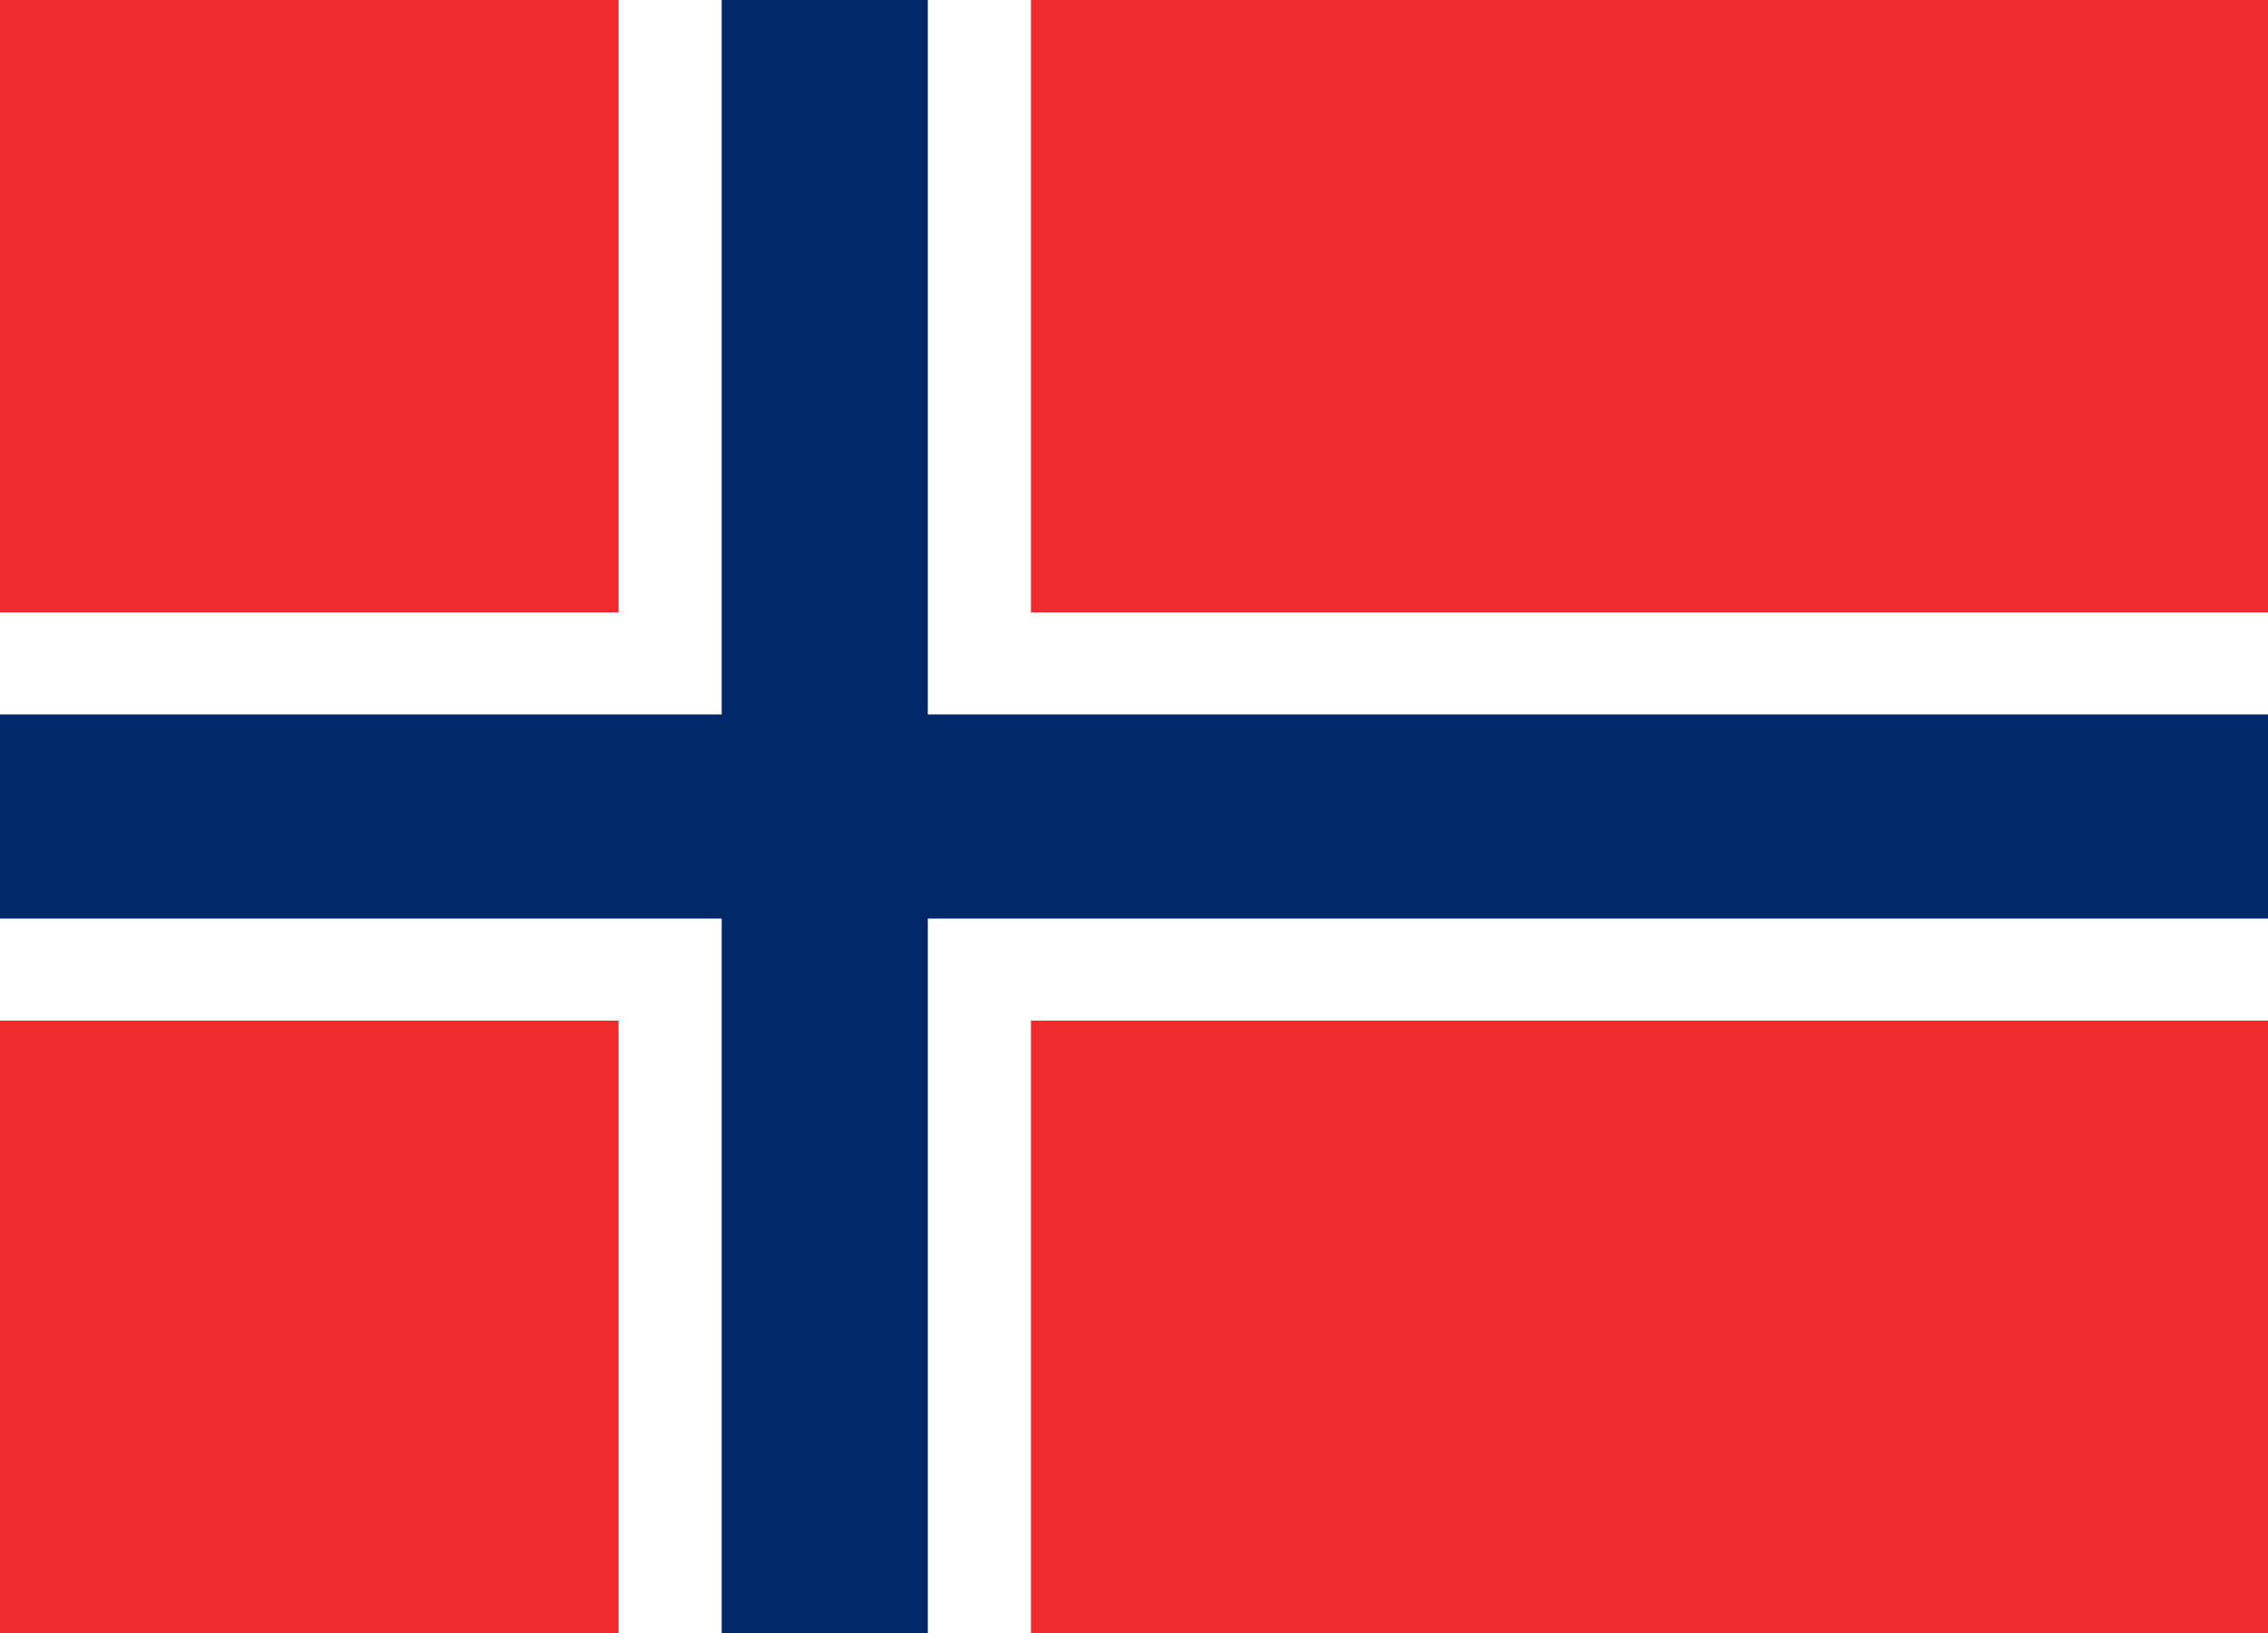
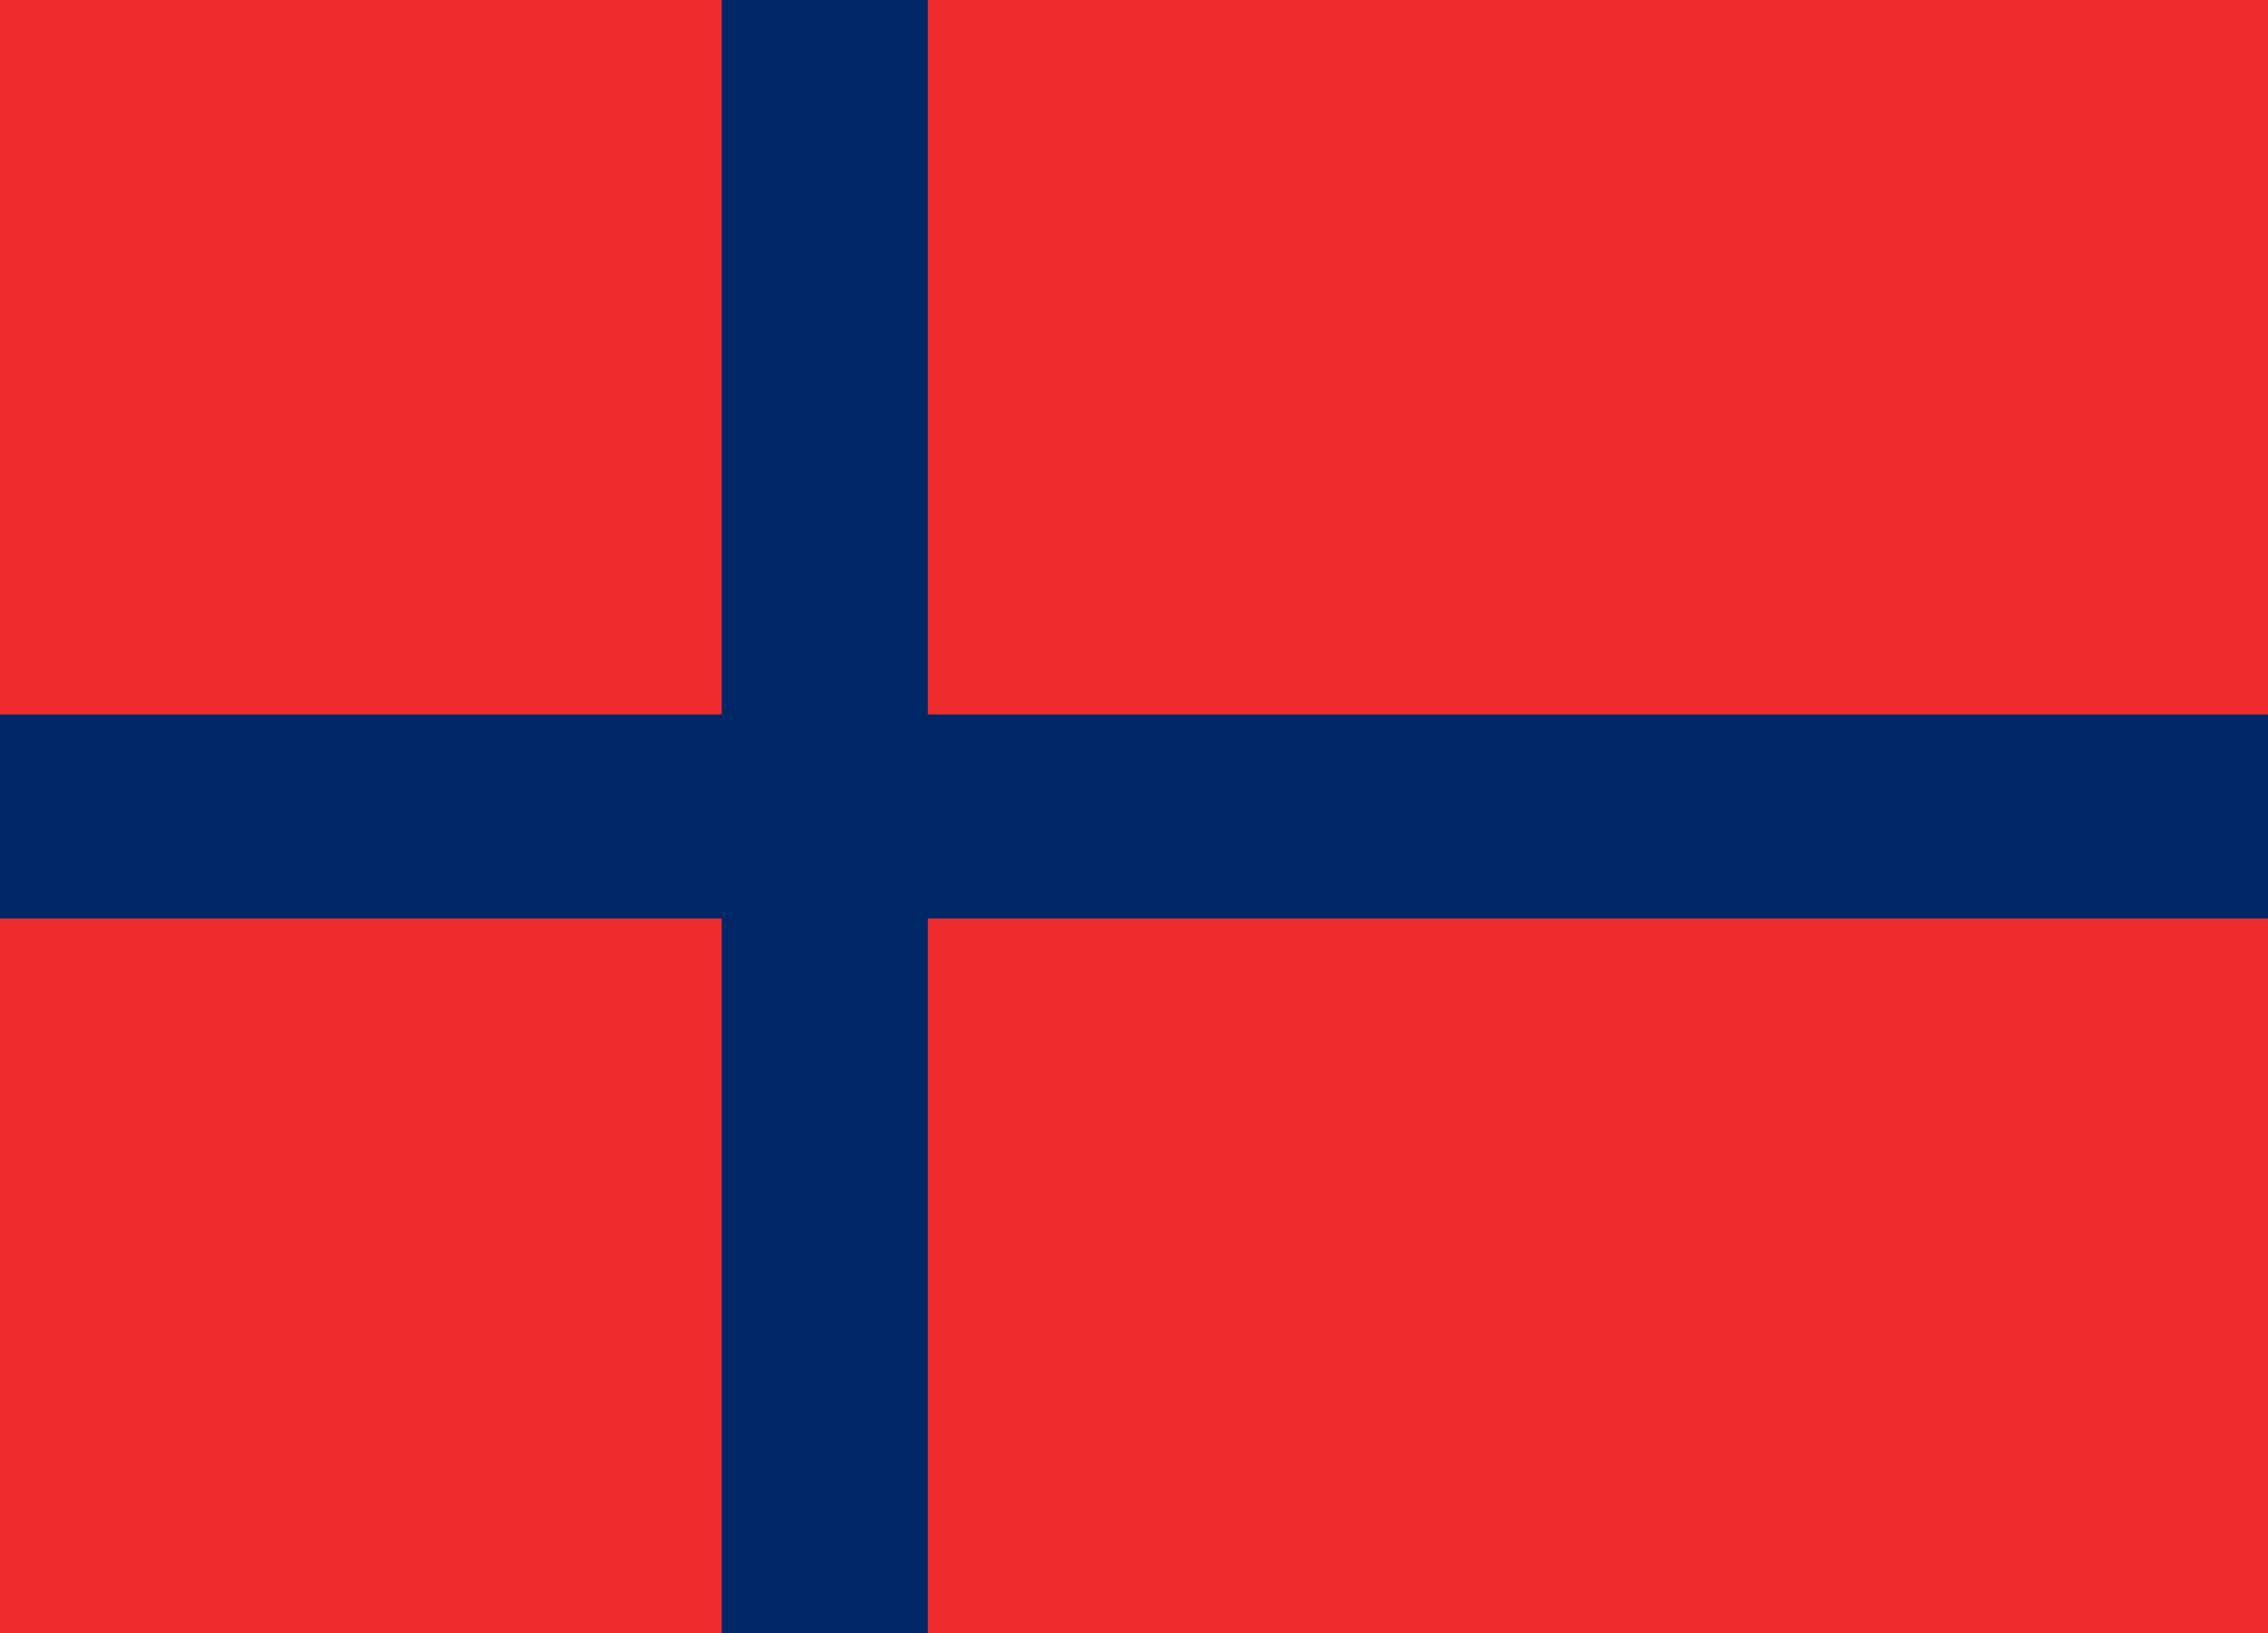
<svg xmlns="http://www.w3.org/2000/svg" id="Layer_1" x="0px" y="0px" viewBox="0 0 25 18" style="enable-background:new 0 0 25 18;" xml:space="preserve">
  <style type="text/css"> .st0{fill:#EF2B2D;} .st1{fill:#FFFFFF;} .st2{fill:#002868;} </style>
  <title>Flag of Kazakhstan</title>
  <g>
    <rect class="st0" width="25" height="18" />
-     <polygon class="st1" points="25,6.75 11.364,6.75 11.364,0 6.818,0 6.818,6.75 0,6.75 0,11.25 6.818,11.25 6.818,18 11.364,18 11.364,11.25 25,11.25 " />
    <polygon class="st2" points="25,7.875 10.227,7.875 10.227,0 7.955,0 7.955,7.875 0,7.875 0,10.125 7.955,10.125 7.955,18 10.227,18 10.227,10.125 25,10.125 " />
  </g>
</svg>